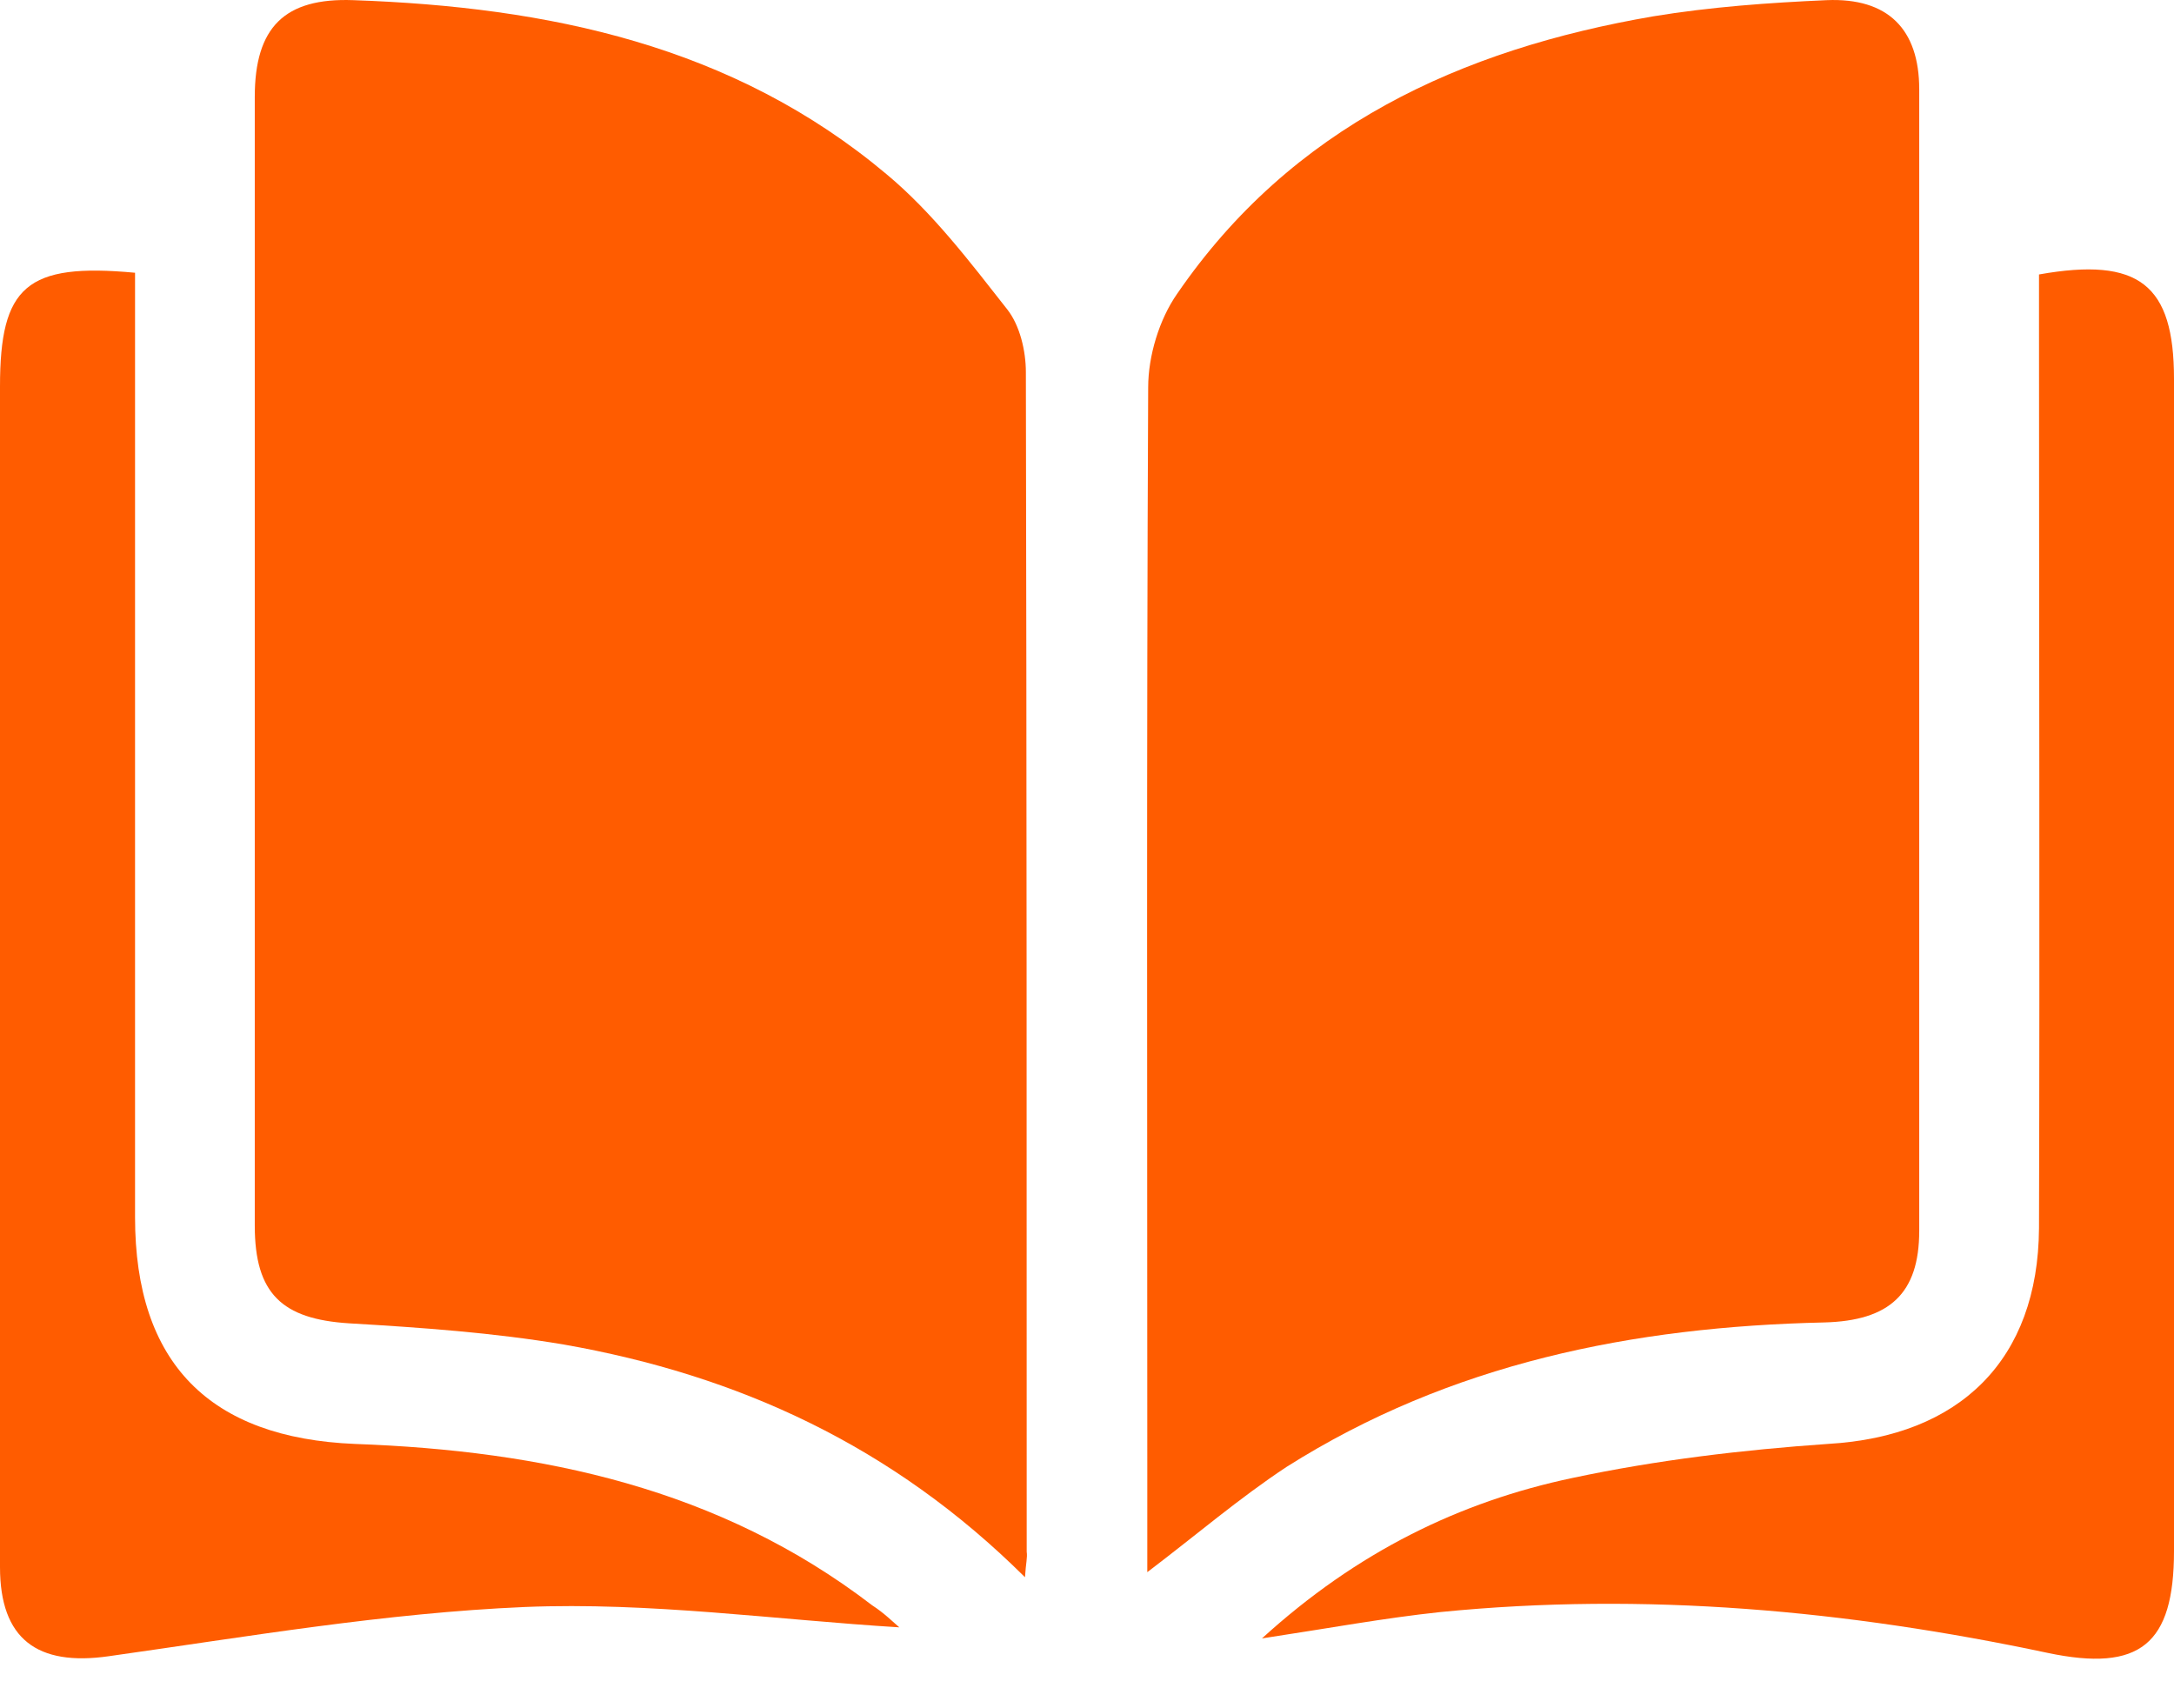
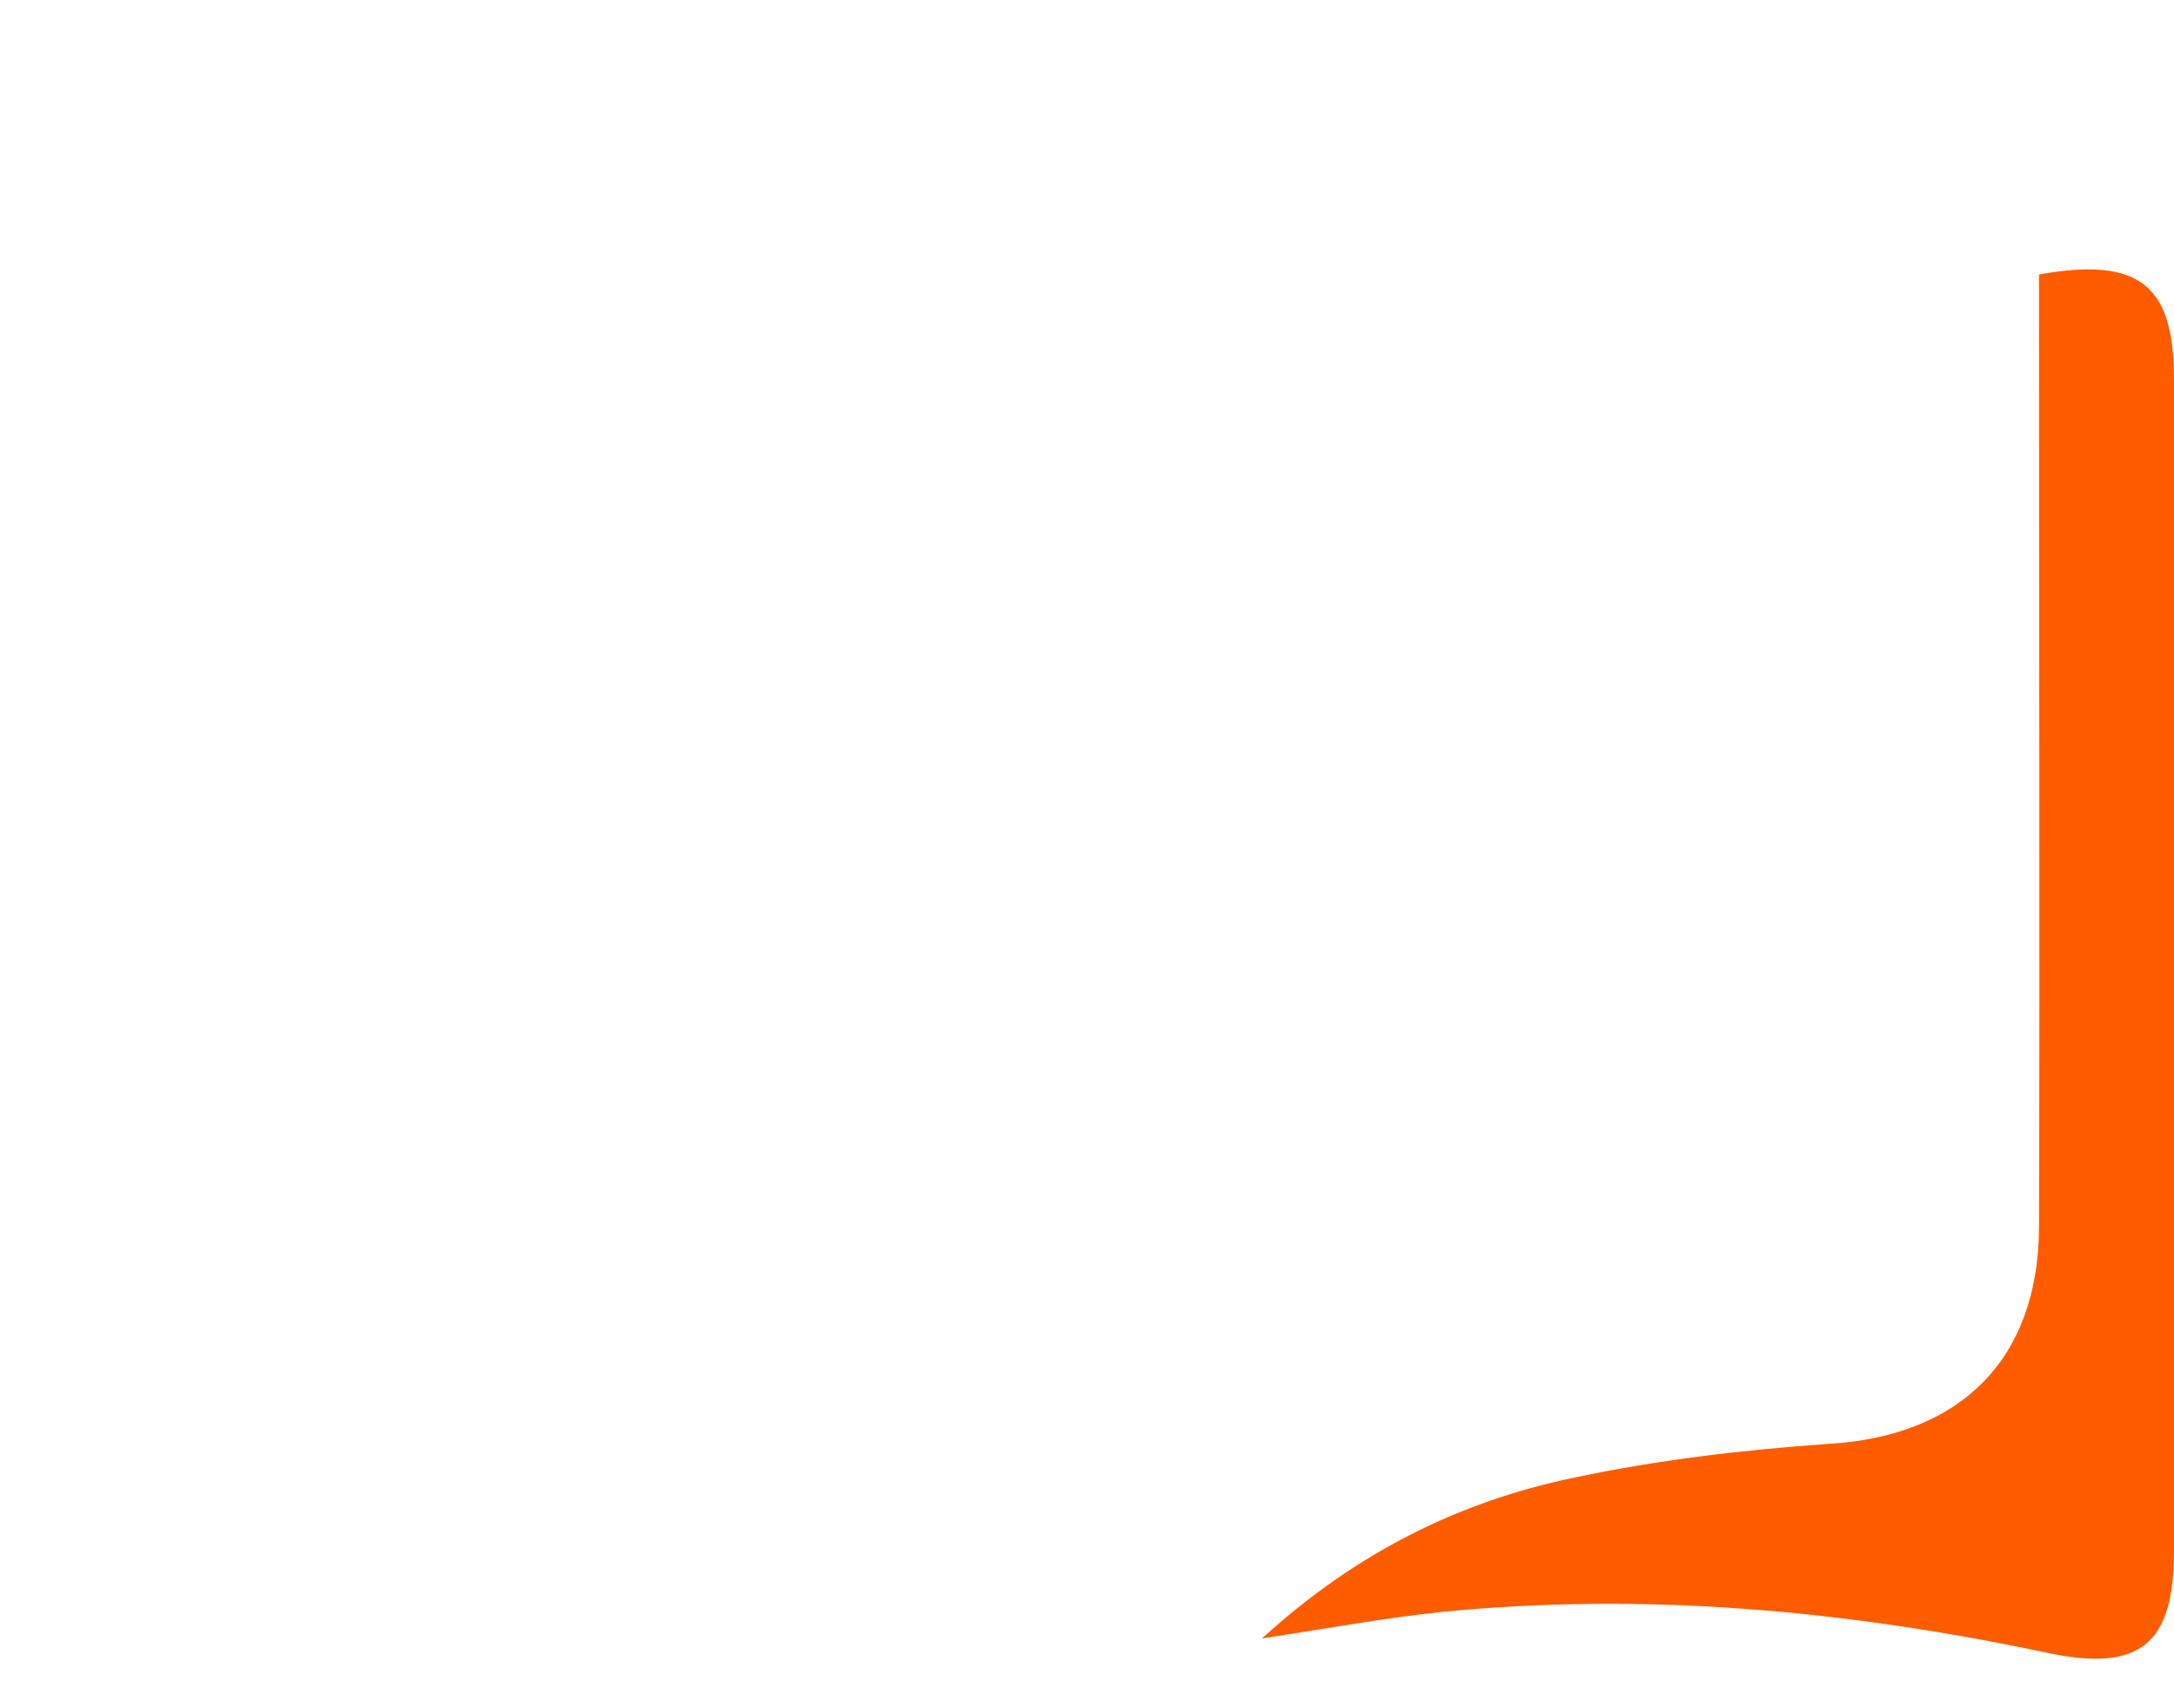
<svg xmlns="http://www.w3.org/2000/svg" width="42" height="33" viewBox="0 0 42 33" fill="none">
-   <path d="M19.802 30.469C17.243 27.926 14.257 26.565 10.894 25.974C9.532 25.744 8.137 25.646 6.743 25.564C5.447 25.482 4.922 24.99 4.922 23.677C4.922 16.409 4.922 9.141 4.922 1.873C4.922 0.528 5.496 -0.046 6.825 0.003C10.582 0.134 14.159 0.872 17.128 3.366C18.014 4.104 18.736 5.056 19.458 5.975C19.704 6.287 19.819 6.779 19.819 7.189C19.835 14.785 19.835 22.381 19.835 29.977C19.852 30.092 19.819 30.19 19.802 30.469Z" fill="#FF5C00" />
-   <path d="M22.165 30.371C22.165 29.649 22.165 29.026 22.165 28.386C22.165 21.413 22.149 14.457 22.182 7.484C22.182 6.877 22.395 6.172 22.739 5.679C24.954 2.447 28.219 0.954 31.943 0.315C33.043 0.134 34.175 0.052 35.29 0.003C36.471 -0.046 37.078 0.561 37.078 1.726C37.078 9.076 37.078 16.426 37.078 23.776C37.078 24.99 36.504 25.515 35.241 25.547C31.55 25.63 28.022 26.335 24.856 28.337C23.937 28.944 23.117 29.649 22.165 30.371Z" fill="#FF5C00" />
  <path d="M24.38 31.651C26.217 29.977 28.203 29.009 30.385 28.55C32.009 28.205 33.666 28.008 35.323 27.893C37.866 27.746 39.375 26.269 39.392 23.726C39.408 17.902 39.392 12.078 39.392 6.254C39.392 5.926 39.392 5.614 39.392 5.302C41.328 4.958 42 5.499 42 7.32C42 14.867 42 22.414 42 29.961C42 31.765 41.344 32.307 39.556 31.93C35.684 31.109 31.779 30.748 27.825 31.142C26.742 31.257 25.676 31.454 24.38 31.651Z" fill="#FF5C00" />
-   <path d="M17.374 31.437C14.979 31.29 12.551 30.945 10.139 31.044C7.448 31.159 4.774 31.618 2.1 31.995C0.722 32.192 0 31.667 0 30.273C0 22.676 0 15.08 0 7.468C0 5.532 0.509 5.073 2.609 5.269C2.609 5.581 2.609 5.893 2.609 6.205C2.609 11.98 2.609 17.738 2.609 23.513C2.609 26.335 4.052 27.779 6.858 27.894C10.467 28.025 13.896 28.747 16.849 31.011C17.079 31.159 17.259 31.339 17.374 31.437Z" fill="#FF5C00" />
</svg>